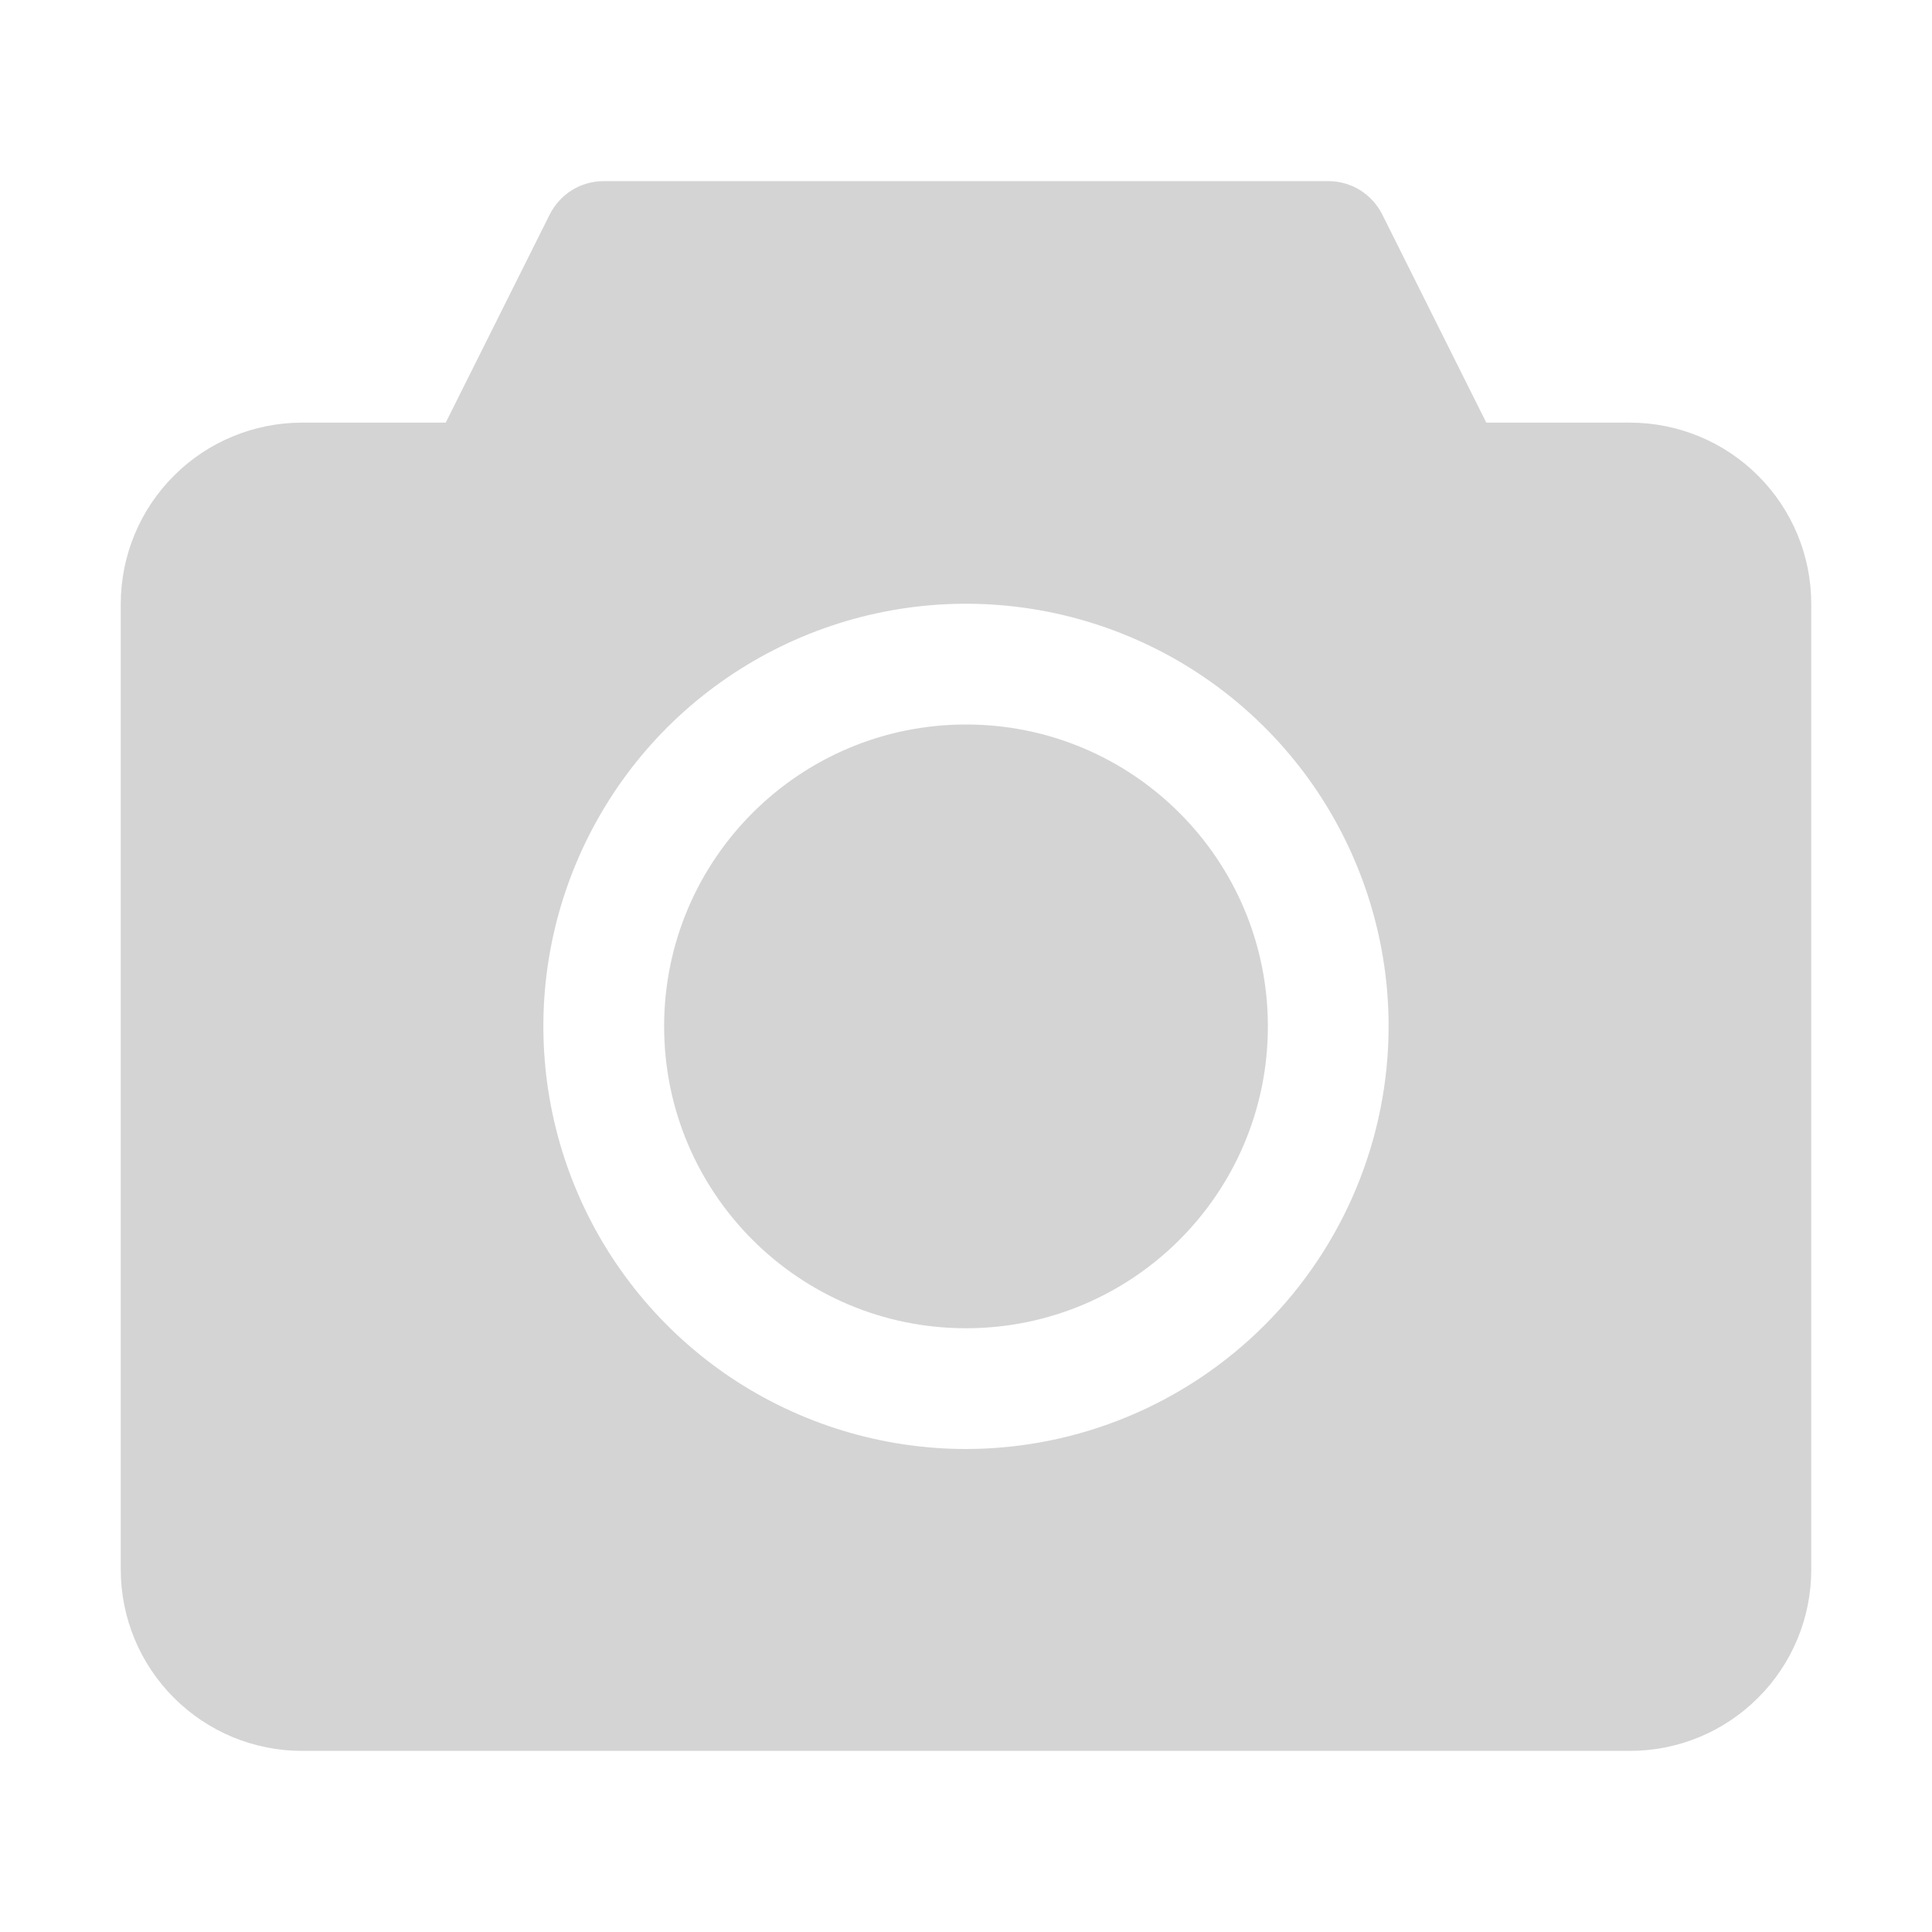
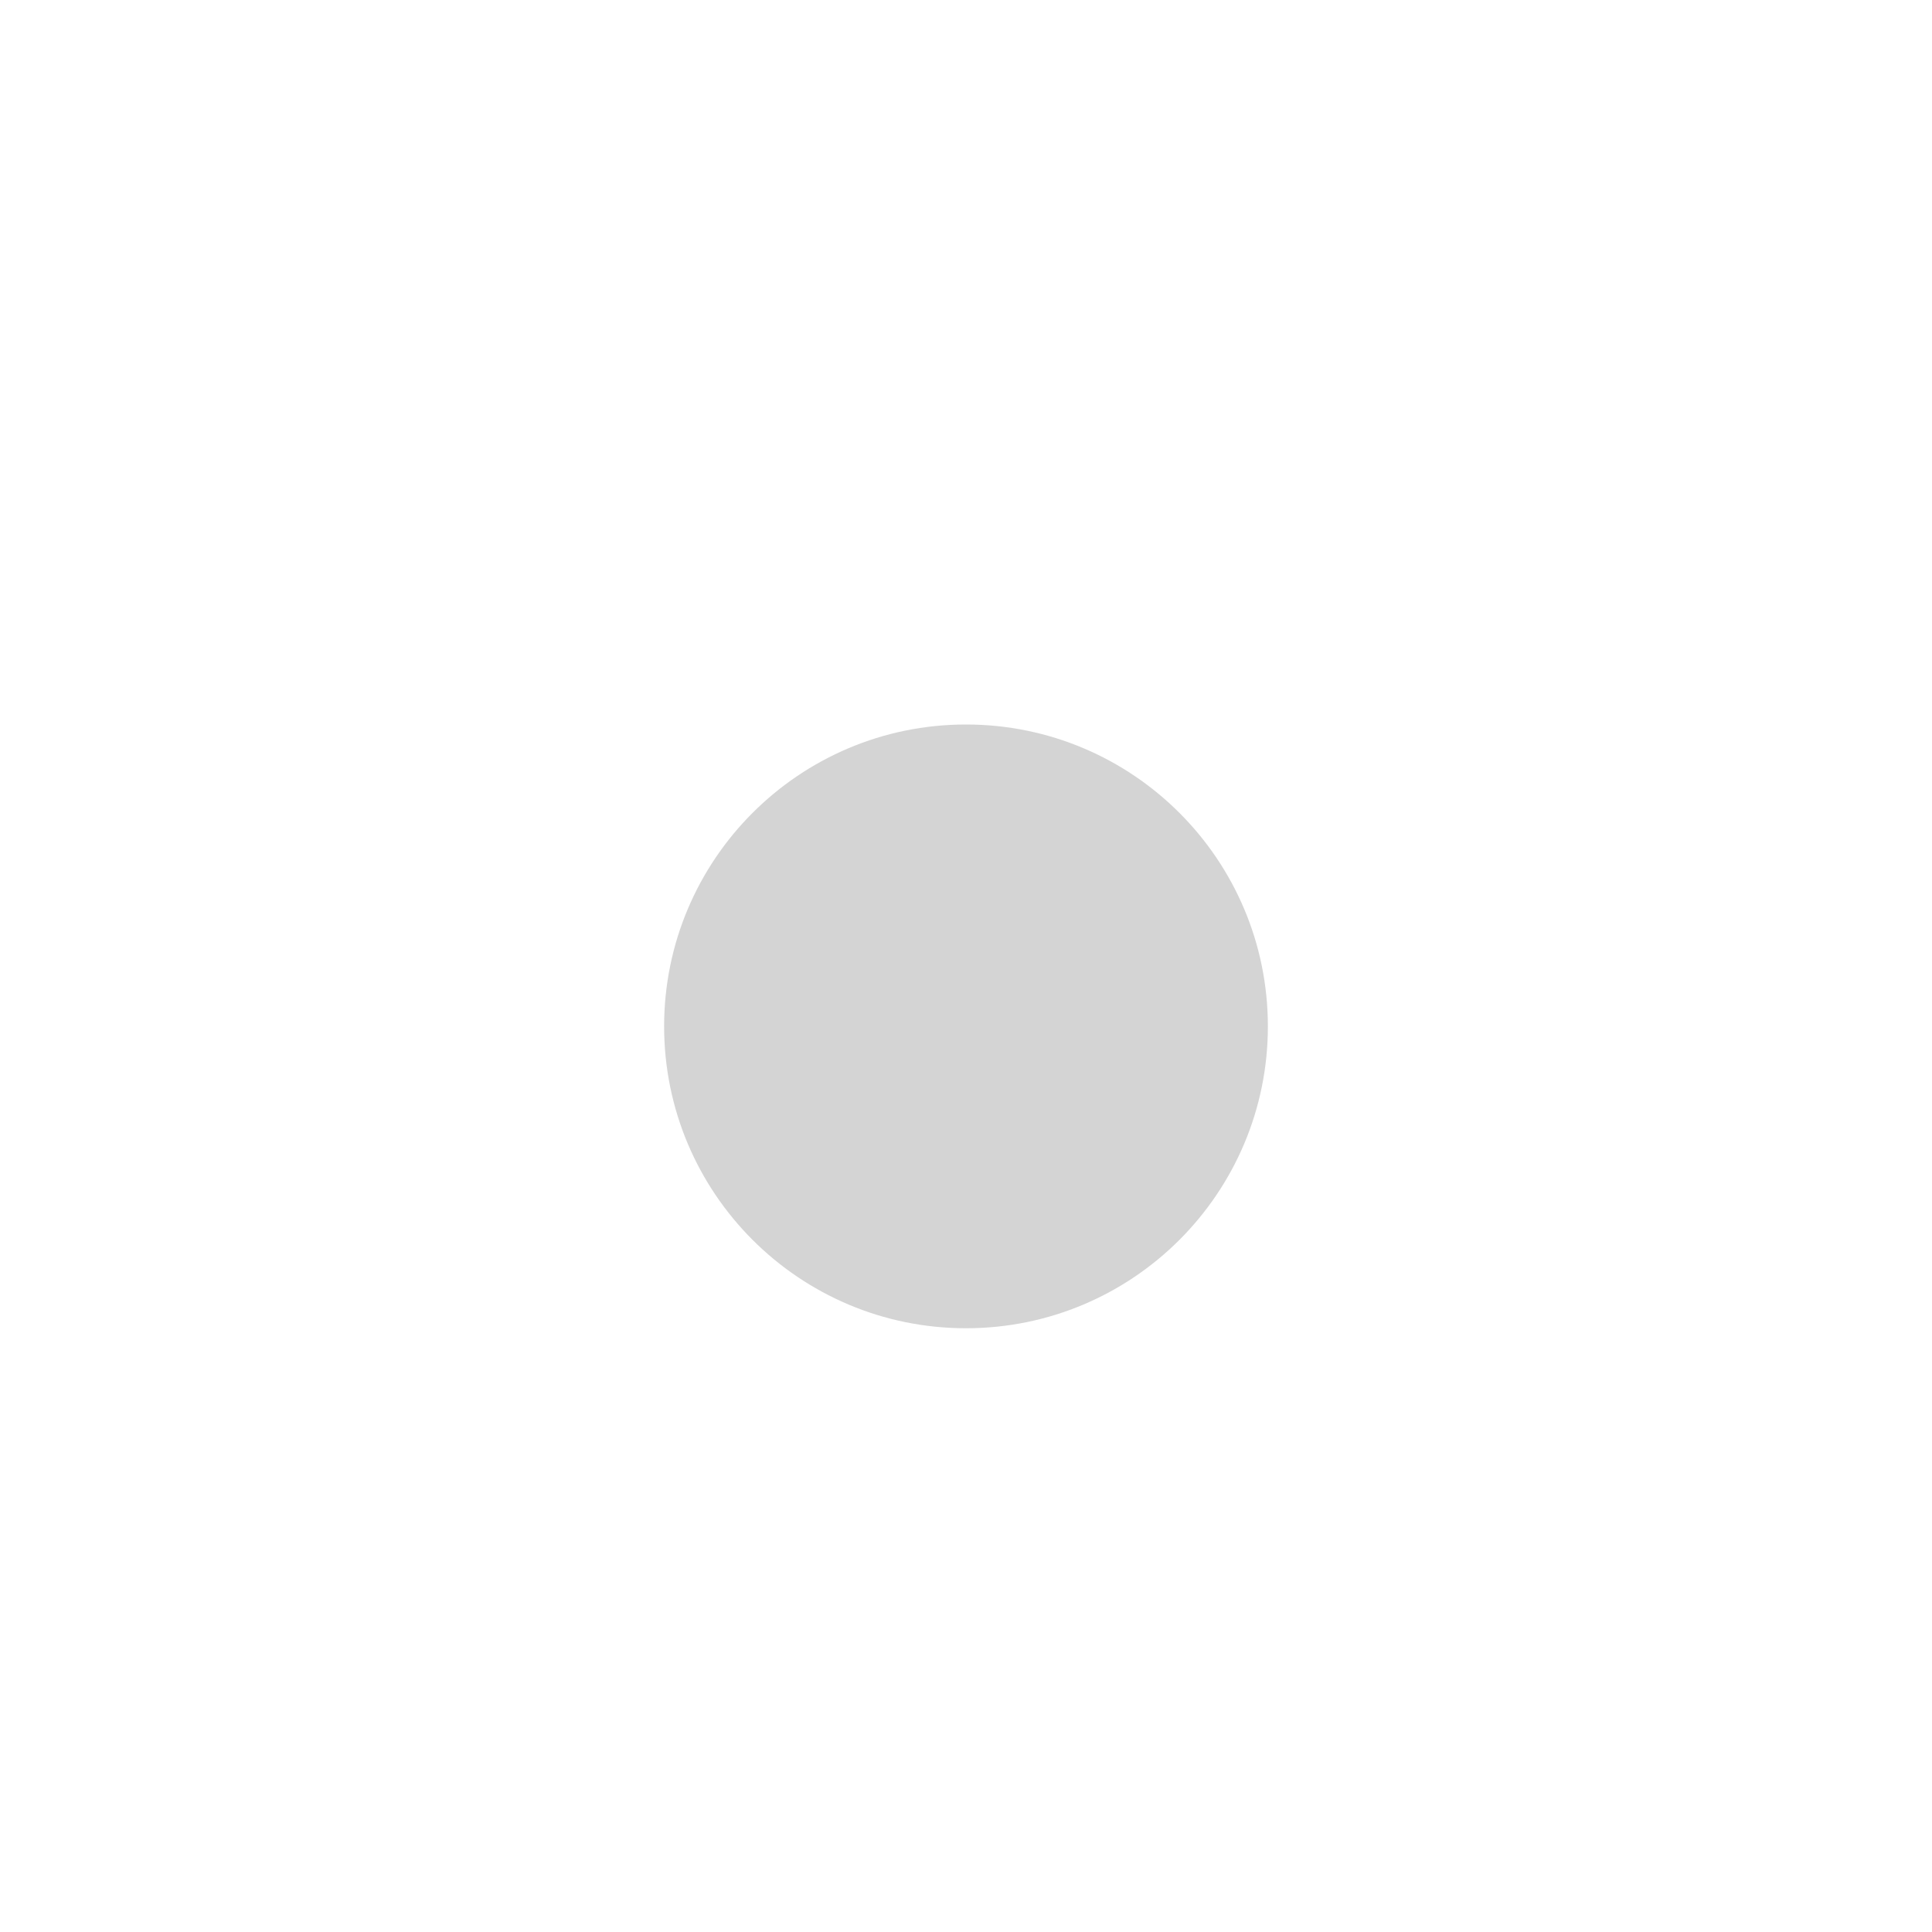
<svg xmlns="http://www.w3.org/2000/svg" width="20" height="20" viewBox="0 0 20 20" fill="none">
  <path d="M10 13.75C11.726 13.75 13.125 12.351 13.125 10.625C13.125 8.899 11.726 7.5 10 7.5C8.274 7.5 6.875 8.899 6.875 10.625C6.875 12.351 8.274 13.75 10 13.75Z" fill="#D4D4D4" />
-   <path d="M16.875 4.375H15.386L14.309 2.22C14.257 2.117 14.177 2.029 14.079 1.968C13.98 1.907 13.866 1.875 13.75 1.875H6.25C6.134 1.875 6.02 1.907 5.921 1.968C5.823 2.029 5.743 2.117 5.691 2.22L4.614 4.375H3.125C2.628 4.376 2.151 4.573 1.8 4.925C1.448 5.276 1.251 5.753 1.25 6.25V16.25C1.251 16.747 1.448 17.224 1.8 17.575C2.151 17.927 2.628 18.125 3.125 18.125H16.875C17.372 18.125 17.849 17.927 18.2 17.575C18.552 17.224 18.75 16.747 18.75 16.25V6.25C18.75 5.753 18.552 5.276 18.2 4.925C17.849 4.573 17.372 4.376 16.875 4.375ZM10 15C9.135 15 8.289 14.743 7.569 14.263C6.85 13.782 6.289 13.099 5.958 12.299C5.627 11.5 5.54 10.62 5.709 9.771C5.878 8.923 6.295 8.143 6.906 7.531C7.518 6.92 8.298 6.503 9.146 6.334C9.995 6.165 10.875 6.252 11.674 6.583C12.474 6.914 13.157 7.475 13.638 8.194C14.118 8.914 14.375 9.76 14.375 10.625C14.374 11.785 13.912 12.897 13.092 13.717C12.272 14.537 11.16 14.999 10 15Z" fill="#D4D4D4" />
</svg>